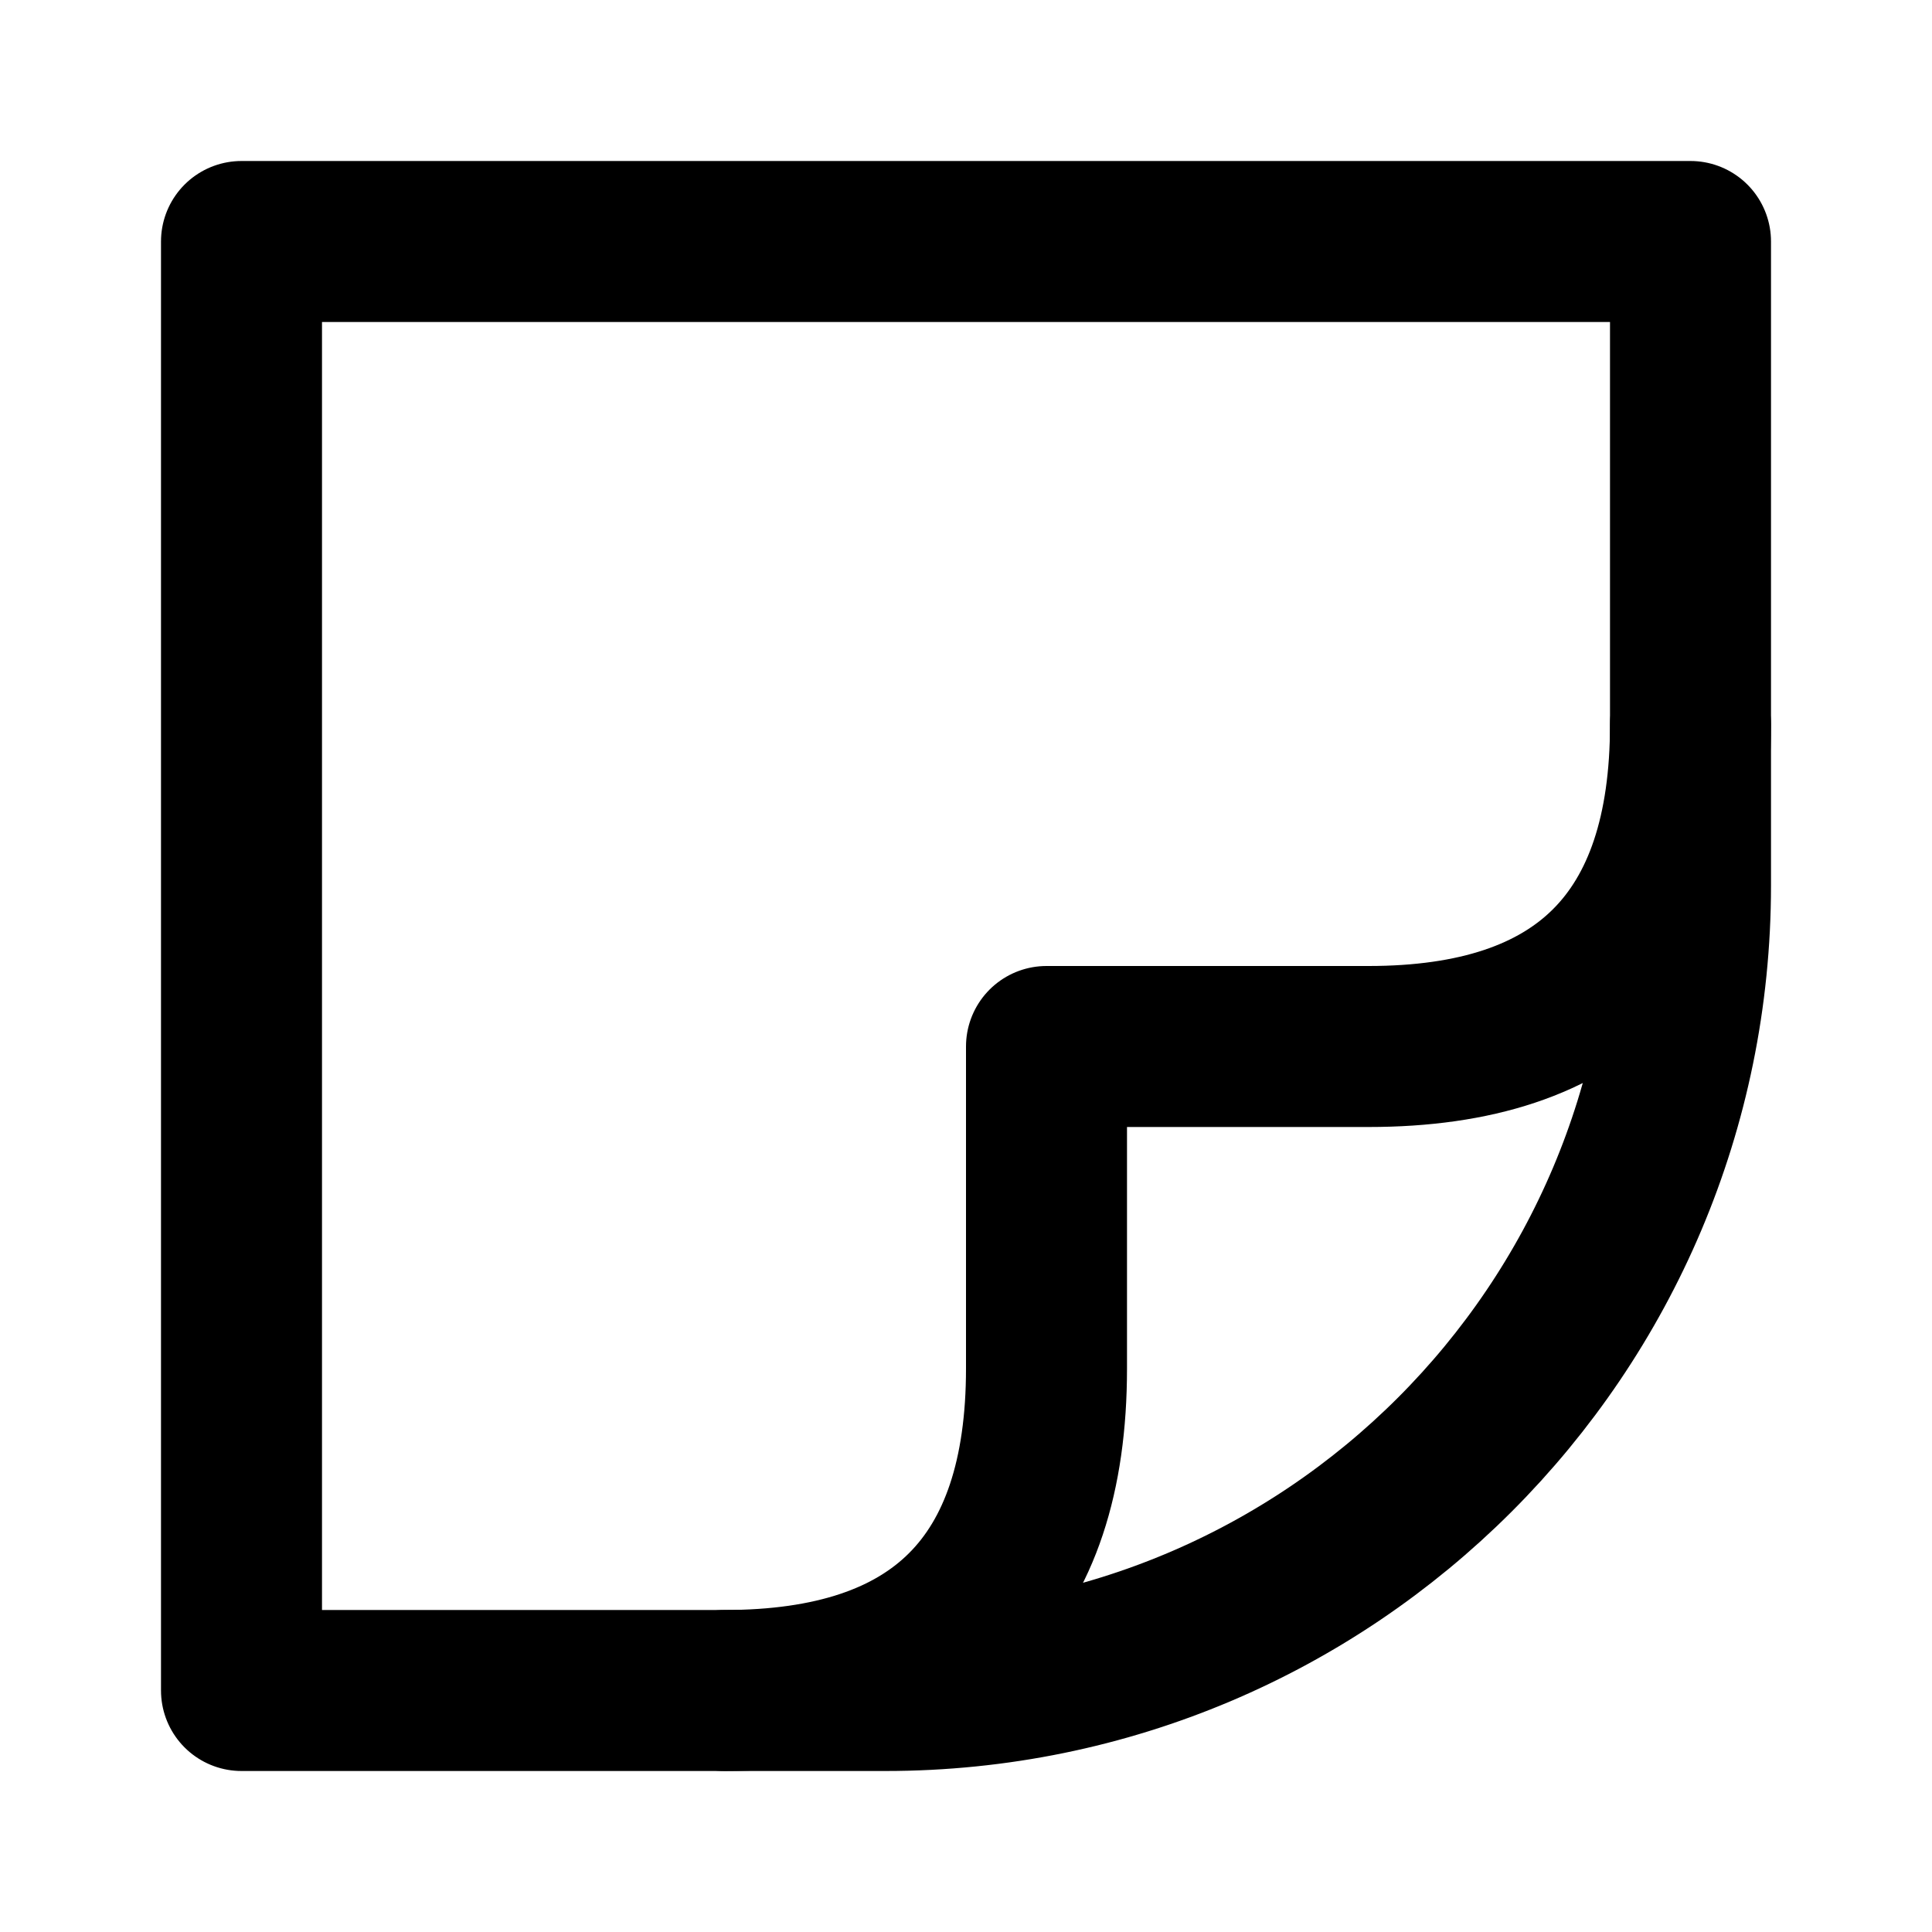
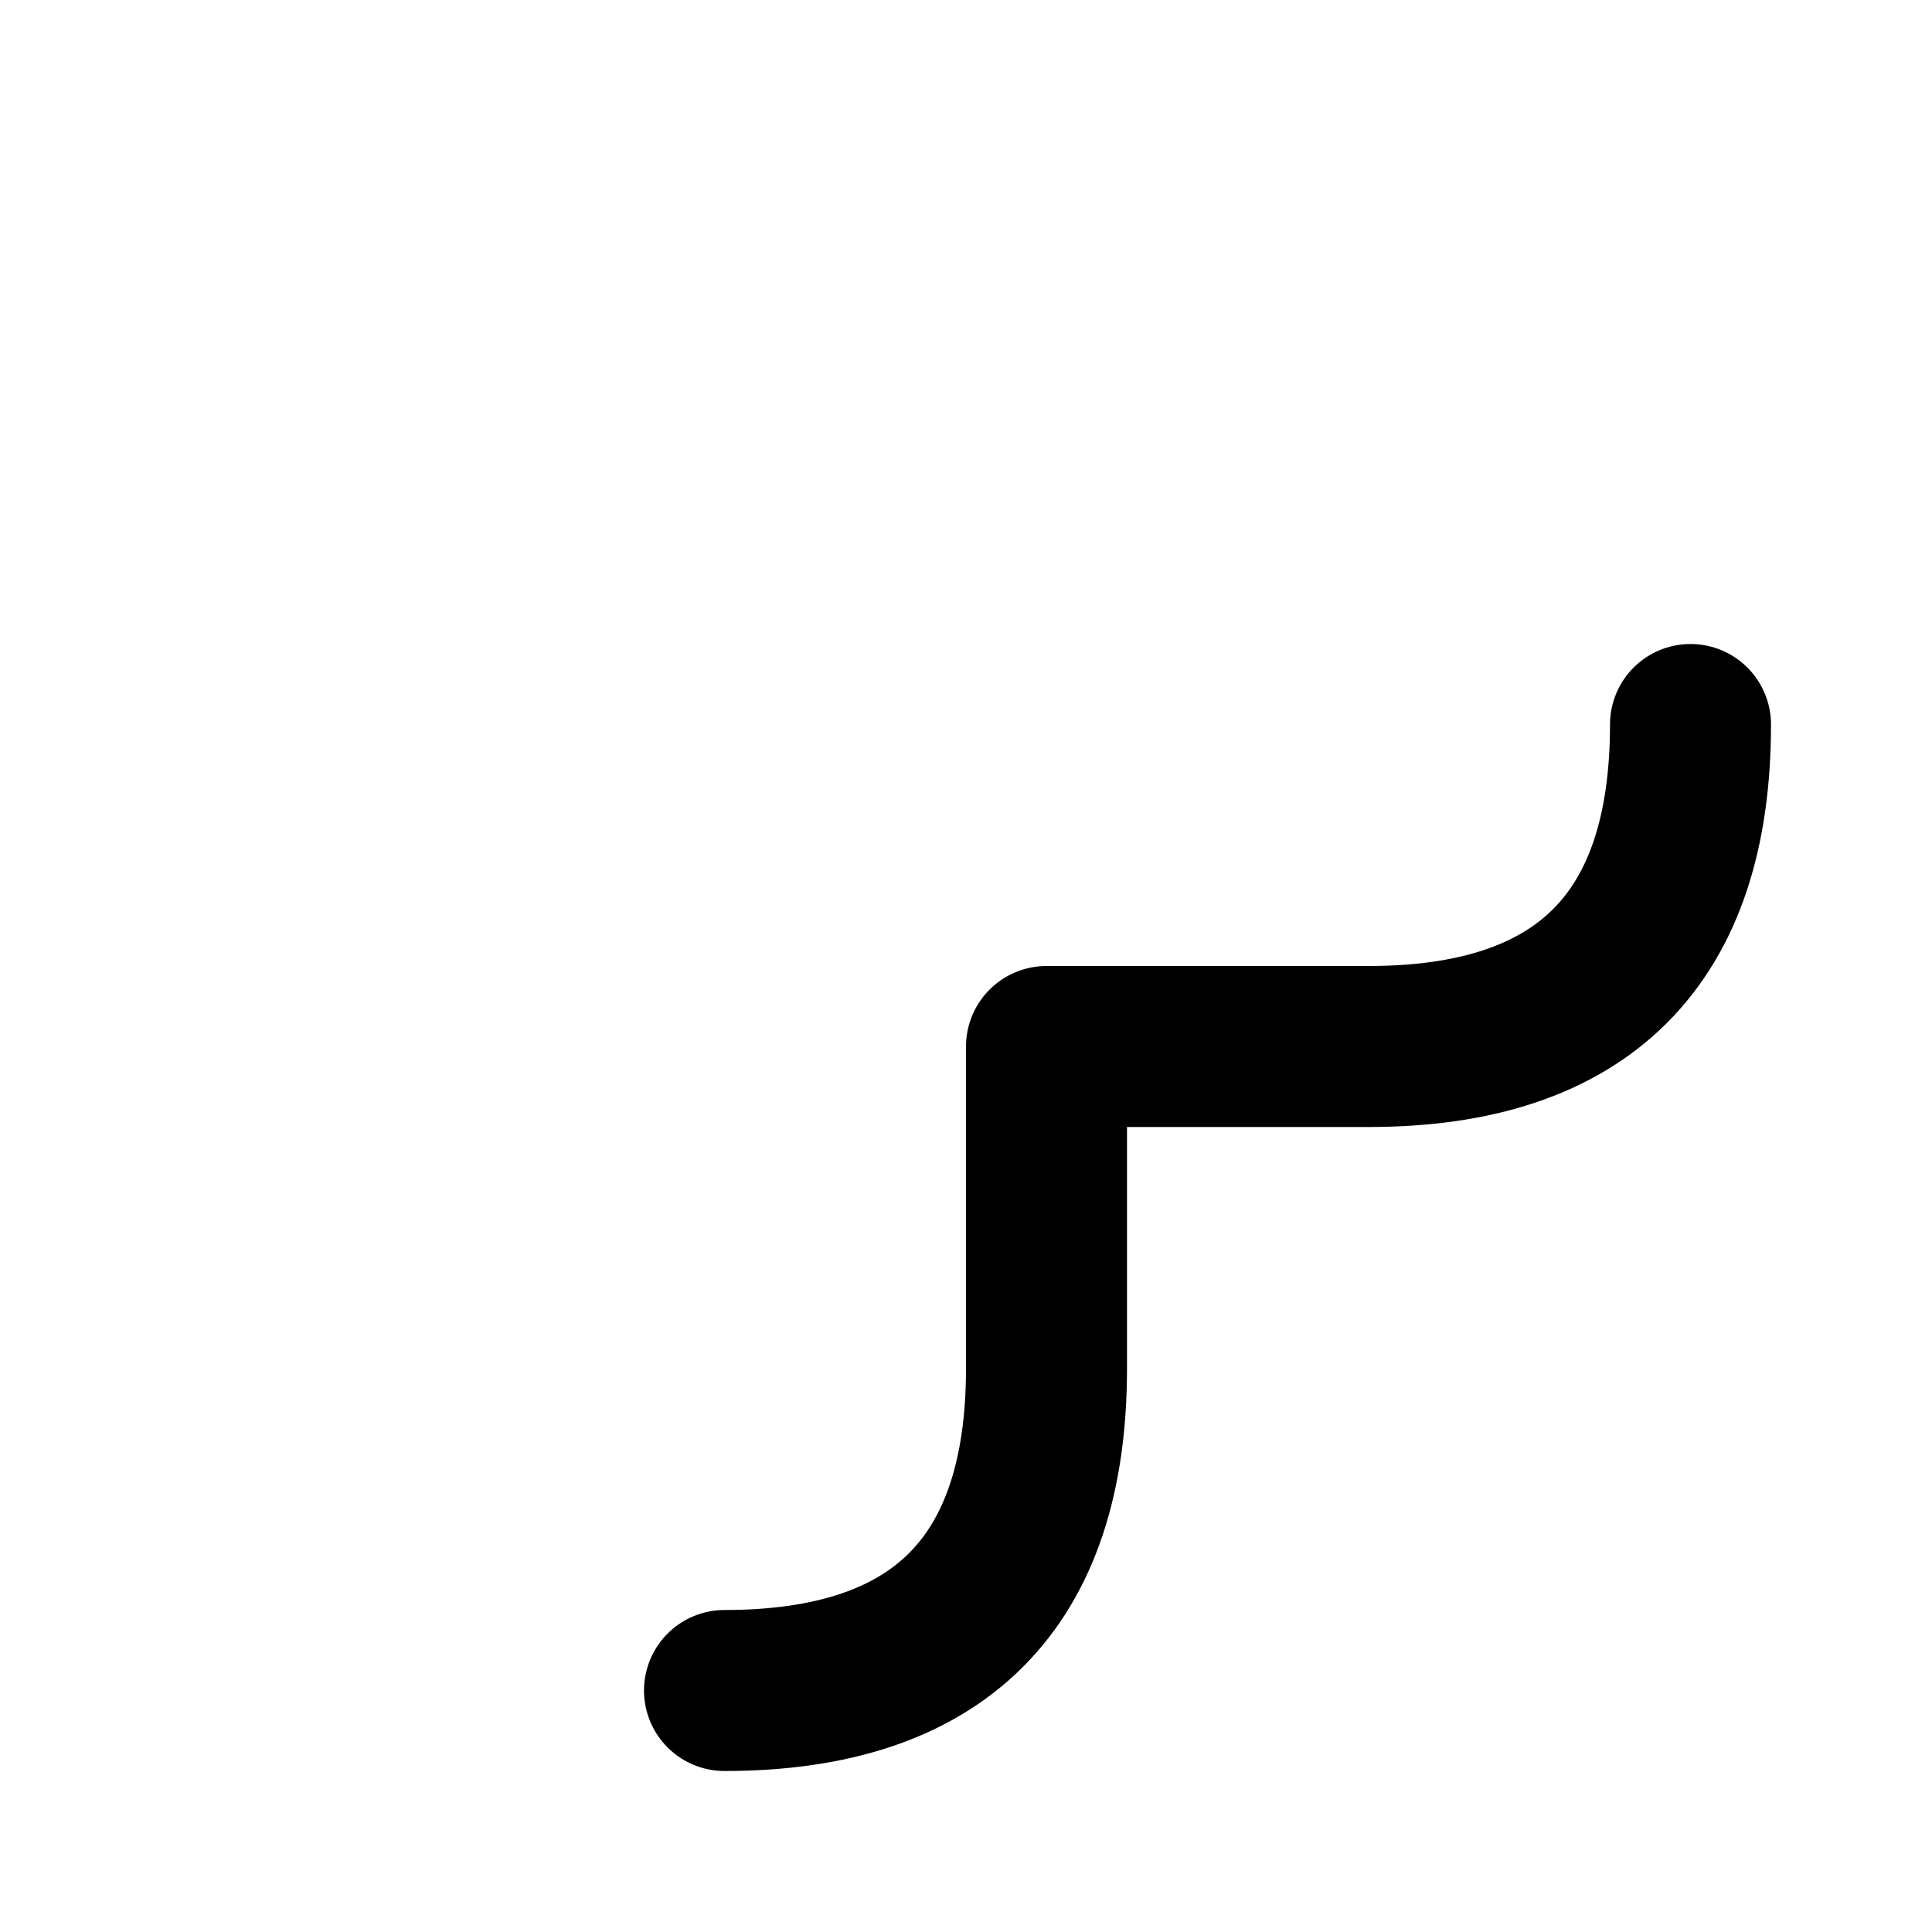
<svg xmlns="http://www.w3.org/2000/svg" width="800px" height="800px" viewBox="0 0 24 24" role="img" aria-labelledby="stickerIconTitle" stroke="#000000" stroke-width="2" stroke-linecap="round" stroke-linejoin="round" fill="none" color="#000000">
  <title id="stickerIconTitle">Sticker</title>
-   <path d="M21,3 L21,11 C21,16.523 16.523,21 11,21 L3,21 L3,3 L21,3 Z" />
  <path d="M9,21 C11.667,21 13,19.667 13,17 C13,17 13,15.667 13,13 L17,13 C19.667,13 21,11.667 21,9" />
</svg>